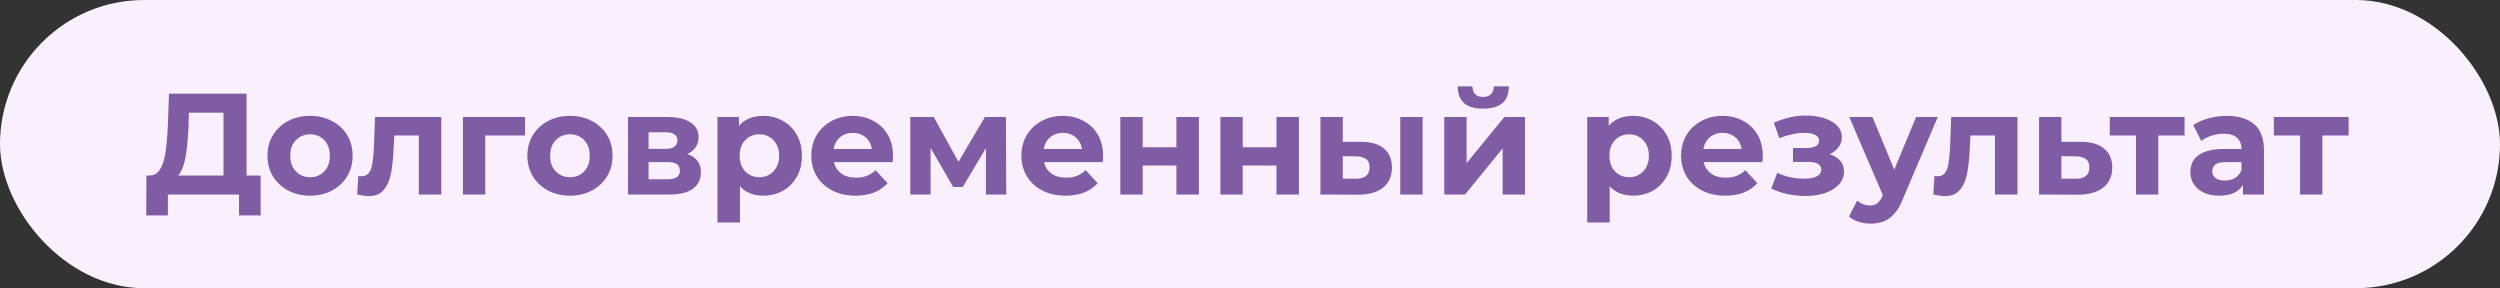
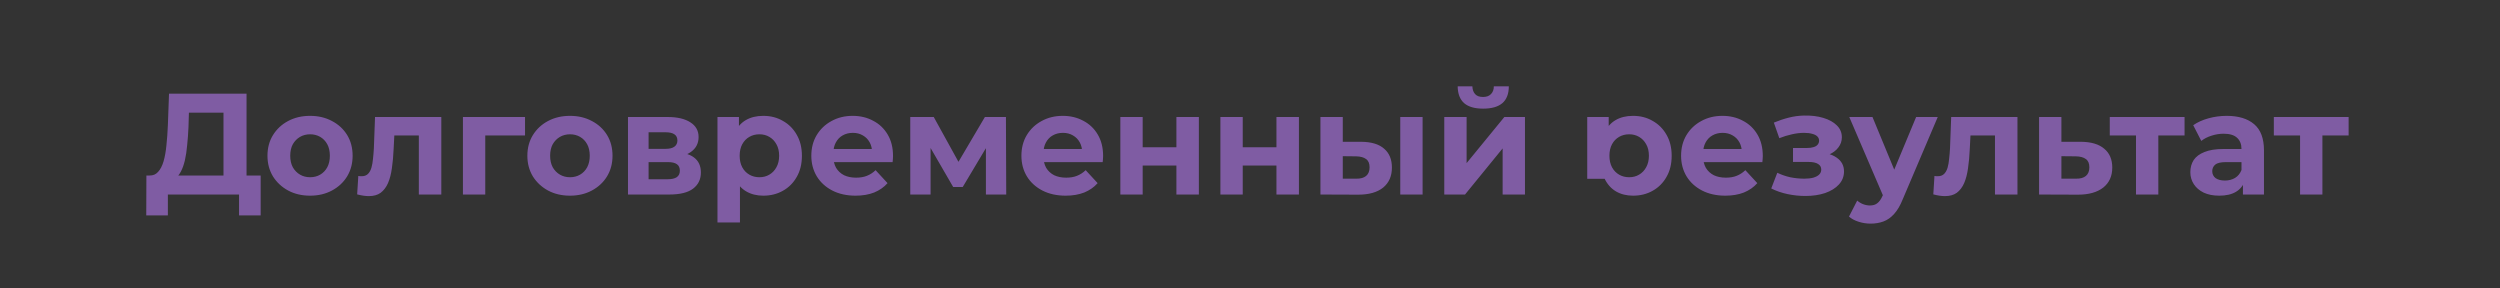
<svg xmlns="http://www.w3.org/2000/svg" width="347" height="40" viewBox="0 0 347 40" fill="none">
  <rect x="0" y="0" width="347" height="40" fill="#333333" stroke="none" />
-   <rect width="347" height="40" rx="20" fill="#FAF0FD" />
-   <path d="M31.02 25.56V15.64H26.22L26.16 17.68C26.12 18.547 26.06 19.367 25.98 20.14C25.913 20.913 25.807 21.62 25.66 22.26C25.513 22.887 25.32 23.42 25.08 23.86C24.853 24.3 24.567 24.613 24.22 24.8L20.76 24.36C21.24 24.373 21.633 24.207 21.94 23.86C22.26 23.513 22.513 23.027 22.7 22.4C22.887 21.76 23.02 21.013 23.1 20.16C23.193 19.307 23.26 18.38 23.3 17.38L23.46 13H34.22V25.56H31.02ZM20.3 29.9L20.32 24.36H36.18V29.9H33.18V27H23.3V29.9H20.3ZM43.044 27.16C41.897 27.16 40.877 26.92 39.984 26.44C39.104 25.96 38.404 25.307 37.884 24.48C37.377 23.64 37.124 22.687 37.124 21.62C37.124 20.54 37.377 19.587 37.884 18.76C38.404 17.92 39.104 17.267 39.984 16.8C40.877 16.32 41.897 16.08 43.044 16.08C44.177 16.08 45.191 16.32 46.084 16.8C46.977 17.267 47.677 17.913 48.184 18.74C48.691 19.567 48.944 20.527 48.944 21.62C48.944 22.687 48.691 23.64 48.184 24.48C47.677 25.307 46.977 25.96 46.084 26.44C45.191 26.92 44.177 27.16 43.044 27.16ZM43.044 24.6C43.564 24.6 44.031 24.48 44.444 24.24C44.857 24 45.184 23.66 45.424 23.22C45.664 22.767 45.784 22.233 45.784 21.62C45.784 20.993 45.664 20.46 45.424 20.02C45.184 19.58 44.857 19.24 44.444 19C44.031 18.76 43.564 18.64 43.044 18.64C42.524 18.64 42.057 18.76 41.644 19C41.231 19.24 40.897 19.58 40.644 20.02C40.404 20.46 40.284 20.993 40.284 21.62C40.284 22.233 40.404 22.767 40.644 23.22C40.897 23.66 41.231 24 41.644 24.24C42.057 24.48 42.524 24.6 43.044 24.6ZM49.574 26.98L49.734 24.42C49.814 24.433 49.894 24.447 49.974 24.46C50.054 24.46 50.127 24.46 50.194 24.46C50.567 24.46 50.86 24.353 51.074 24.14C51.287 23.927 51.447 23.64 51.554 23.28C51.66 22.907 51.734 22.487 51.774 22.02C51.827 21.553 51.867 21.067 51.894 20.56L52.054 16.24H61.254V27H58.134V18.04L58.834 18.8H54.114L54.774 18L54.634 20.7C54.594 21.66 54.514 22.54 54.394 23.34C54.287 24.14 54.107 24.833 53.854 25.42C53.6 25.993 53.26 26.44 52.834 26.76C52.407 27.067 51.86 27.22 51.194 27.22C50.954 27.22 50.7 27.2 50.434 27.16C50.167 27.12 49.88 27.06 49.574 26.98ZM64.254 27V16.24H72.874V18.8H66.654L67.354 18.12V27H64.254ZM79.118 27.16C77.972 27.16 76.951 26.92 76.058 26.44C75.178 25.96 74.478 25.307 73.958 24.48C73.451 23.64 73.198 22.687 73.198 21.62C73.198 20.54 73.451 19.587 73.958 18.76C74.478 17.92 75.178 17.267 76.058 16.8C76.951 16.32 77.972 16.08 79.118 16.08C80.251 16.08 81.265 16.32 82.158 16.8C83.052 17.267 83.751 17.913 84.258 18.74C84.765 19.567 85.018 20.527 85.018 21.62C85.018 22.687 84.765 23.64 84.258 24.48C83.751 25.307 83.052 25.96 82.158 26.44C81.265 26.92 80.251 27.16 79.118 27.16ZM79.118 24.6C79.638 24.6 80.105 24.48 80.518 24.24C80.931 24 81.258 23.66 81.498 23.22C81.738 22.767 81.858 22.233 81.858 21.62C81.858 20.993 81.738 20.46 81.498 20.02C81.258 19.58 80.931 19.24 80.518 19C80.105 18.76 79.638 18.64 79.118 18.64C78.598 18.64 78.132 18.76 77.718 19C77.305 19.24 76.972 19.58 76.718 20.02C76.478 20.46 76.358 20.993 76.358 21.62C76.358 22.233 76.478 22.767 76.718 23.22C76.972 23.66 77.305 24 77.718 24.24C78.132 24.48 78.598 24.6 79.118 24.6ZM87.164 27V16.24H92.664C94.011 16.24 95.064 16.487 95.824 16.98C96.584 17.46 96.964 18.14 96.964 19.02C96.964 19.9 96.604 20.593 95.884 21.1C95.177 21.593 94.237 21.84 93.064 21.84L93.384 21.12C94.691 21.12 95.664 21.36 96.304 21.84C96.957 22.32 97.284 23.02 97.284 23.94C97.284 24.887 96.924 25.633 96.204 26.18C95.484 26.727 94.384 27 92.904 27H87.164ZM90.024 24.88H92.644C93.217 24.88 93.644 24.787 93.924 24.6C94.217 24.4 94.364 24.1 94.364 23.7C94.364 23.287 94.231 22.987 93.964 22.8C93.697 22.6 93.277 22.5 92.704 22.5H90.024V24.88ZM90.024 20.66H92.384C92.931 20.66 93.337 20.56 93.604 20.36C93.884 20.16 94.024 19.873 94.024 19.5C94.024 19.113 93.884 18.827 93.604 18.64C93.337 18.453 92.931 18.36 92.384 18.36H90.024V20.66ZM105.945 27.16C105.039 27.16 104.245 26.96 103.565 26.56C102.885 26.16 102.352 25.553 101.965 24.74C101.592 23.913 101.405 22.873 101.405 21.62C101.405 20.353 101.585 19.313 101.945 18.5C102.305 17.687 102.825 17.08 103.505 16.68C104.185 16.28 104.999 16.08 105.945 16.08C106.959 16.08 107.865 16.313 108.665 16.78C109.479 17.233 110.119 17.873 110.585 18.7C111.065 19.527 111.305 20.5 111.305 21.62C111.305 22.753 111.065 23.733 110.585 24.56C110.119 25.387 109.479 26.027 108.665 26.48C107.865 26.933 106.959 27.16 105.945 27.16ZM99.585 30.88V16.24H102.565V18.44L102.505 21.64L102.705 24.82V30.88H99.585ZM105.405 24.6C105.925 24.6 106.385 24.48 106.785 24.24C107.199 24 107.525 23.66 107.765 23.22C108.019 22.767 108.145 22.233 108.145 21.62C108.145 20.993 108.019 20.46 107.765 20.02C107.525 19.58 107.199 19.24 106.785 19C106.385 18.76 105.925 18.64 105.405 18.64C104.885 18.64 104.419 18.76 104.005 19C103.592 19.24 103.265 19.58 103.025 20.02C102.785 20.46 102.665 20.993 102.665 21.62C102.665 22.233 102.785 22.767 103.025 23.22C103.265 23.66 103.592 24 104.005 24.24C104.419 24.48 104.885 24.6 105.405 24.6ZM118.752 27.16C117.526 27.16 116.446 26.92 115.512 26.44C114.592 25.96 113.879 25.307 113.372 24.48C112.866 23.64 112.612 22.687 112.612 21.62C112.612 20.54 112.859 19.587 113.352 18.76C113.859 17.92 114.546 17.267 115.412 16.8C116.279 16.32 117.259 16.08 118.352 16.08C119.406 16.08 120.352 16.307 121.192 16.76C122.046 17.2 122.719 17.84 123.212 18.68C123.706 19.507 123.952 20.5 123.952 21.66C123.952 21.78 123.946 21.92 123.932 22.08C123.919 22.227 123.906 22.367 123.892 22.5H115.152V20.68H122.252L121.052 21.22C121.052 20.66 120.939 20.173 120.712 19.76C120.486 19.347 120.172 19.027 119.772 18.8C119.372 18.56 118.906 18.44 118.372 18.44C117.839 18.44 117.366 18.56 116.952 18.8C116.552 19.027 116.239 19.353 116.012 19.78C115.786 20.193 115.672 20.687 115.672 21.26V21.74C115.672 22.327 115.799 22.847 116.052 23.3C116.319 23.74 116.686 24.08 117.152 24.32C117.632 24.547 118.192 24.66 118.832 24.66C119.406 24.66 119.906 24.573 120.332 24.4C120.772 24.227 121.172 23.967 121.532 23.62L123.192 25.42C122.699 25.98 122.079 26.413 121.332 26.72C120.586 27.013 119.726 27.16 118.752 27.16ZM126.344 27V16.24H129.604L133.664 23.6H132.364L136.704 16.24H139.624L139.664 27H136.844V19.44L137.324 19.76L133.624 25.96H132.304L128.584 19.54L129.164 19.4V27H126.344ZM147.912 27.16C146.686 27.16 145.606 26.92 144.672 26.44C143.752 25.96 143.039 25.307 142.532 24.48C142.026 23.64 141.772 22.687 141.772 21.62C141.772 20.54 142.019 19.587 142.512 18.76C143.019 17.92 143.706 17.267 144.572 16.8C145.439 16.32 146.419 16.08 147.512 16.08C148.566 16.08 149.512 16.307 150.352 16.76C151.206 17.2 151.879 17.84 152.372 18.68C152.866 19.507 153.112 20.5 153.112 21.66C153.112 21.78 153.106 21.92 153.092 22.08C153.079 22.227 153.066 22.367 153.052 22.5H144.312V20.68H151.412L150.212 21.22C150.212 20.66 150.099 20.173 149.872 19.76C149.646 19.347 149.332 19.027 148.932 18.8C148.532 18.56 148.066 18.44 147.532 18.44C146.999 18.44 146.526 18.56 146.112 18.8C145.712 19.027 145.399 19.353 145.172 19.78C144.946 20.193 144.832 20.687 144.832 21.26V21.74C144.832 22.327 144.959 22.847 145.212 23.3C145.479 23.74 145.846 24.08 146.312 24.32C146.792 24.547 147.352 24.66 147.992 24.66C148.566 24.66 149.066 24.573 149.492 24.4C149.932 24.227 150.332 23.967 150.692 23.62L152.352 25.42C151.859 25.98 151.239 26.413 150.492 26.72C149.746 27.013 148.886 27.16 147.912 27.16ZM155.504 27V16.24H158.604V20.44H163.284V16.24H166.404V27H163.284V22.98H158.604V27H155.504ZM169.391 27V16.24H172.491V20.44H177.171V16.24H180.291V27H177.171V22.98H172.491V27H169.391ZM194.357 27V16.24H197.457V27H194.357ZM188.937 19.68C190.351 19.693 191.411 20.013 192.117 20.64C192.837 21.253 193.197 22.127 193.197 23.26C193.197 24.447 192.791 25.373 191.977 26.04C191.164 26.693 190.011 27.02 188.517 27.02L183.277 27V16.24H186.377V19.68H188.937ZM188.237 24.8C188.837 24.813 189.297 24.687 189.617 24.42C189.937 24.153 190.097 23.753 190.097 23.22C190.097 22.687 189.937 22.307 189.617 22.08C189.297 21.84 188.837 21.713 188.237 21.7L186.377 21.68V24.8H188.237ZM200.465 27V16.24H203.565V22.64L208.805 16.24H211.665V27H208.565V20.6L203.345 27H200.465ZM205.865 15.08C204.692 15.08 203.812 14.827 203.225 14.32C202.638 13.8 202.338 13.02 202.325 11.98H204.365C204.378 12.433 204.505 12.793 204.745 13.06C204.985 13.327 205.352 13.46 205.845 13.46C206.325 13.46 206.692 13.327 206.945 13.06C207.212 12.793 207.345 12.433 207.345 11.98H209.425C209.425 13.02 209.125 13.8 208.525 14.32C207.925 14.827 207.038 15.08 205.865 15.08ZM226.668 27.16C225.761 27.16 224.968 26.96 224.288 26.56C223.608 26.16 223.075 25.553 222.688 24.74C222.315 23.913 222.128 22.873 222.128 21.62C222.128 20.353 222.308 19.313 222.668 18.5C223.028 17.687 223.548 17.08 224.228 16.68C224.908 16.28 225.721 16.08 226.668 16.08C227.681 16.08 228.588 16.313 229.388 16.78C230.201 17.233 230.841 17.873 231.308 18.7C231.788 19.527 232.028 20.5 232.028 21.62C232.028 22.753 231.788 23.733 231.308 24.56C230.841 25.387 230.201 26.027 229.388 26.48C228.588 26.933 227.681 27.16 226.668 27.16ZM220.308 30.88V16.24H223.288V18.44L223.228 21.64L223.428 24.82V30.88H220.308ZM226.128 24.6C226.648 24.6 227.108 24.48 227.508 24.24C227.921 24 228.248 23.66 228.488 23.22C228.741 22.767 228.868 22.233 228.868 21.62C228.868 20.993 228.741 20.46 228.488 20.02C228.248 19.58 227.921 19.24 227.508 19C227.108 18.76 226.648 18.64 226.128 18.64C225.608 18.64 225.141 18.76 224.728 19C224.315 19.24 223.988 19.58 223.748 20.02C223.508 20.46 223.388 20.993 223.388 21.62C223.388 22.233 223.508 22.767 223.748 23.22C223.988 23.66 224.315 24 224.728 24.24C225.141 24.48 225.608 24.6 226.128 24.6ZM239.475 27.16C238.248 27.16 237.168 26.92 236.235 26.44C235.315 25.96 234.602 25.307 234.095 24.48C233.588 23.64 233.335 22.687 233.335 21.62C233.335 20.54 233.582 19.587 234.075 18.76C234.582 17.92 235.268 17.267 236.135 16.8C237.002 16.32 237.982 16.08 239.075 16.08C240.128 16.08 241.075 16.307 241.915 16.76C242.768 17.2 243.442 17.84 243.935 18.68C244.428 19.507 244.675 20.5 244.675 21.66C244.675 21.78 244.668 21.92 244.655 22.08C244.642 22.227 244.628 22.367 244.615 22.5H235.875V20.68H242.975L241.775 21.22C241.775 20.66 241.662 20.173 241.435 19.76C241.208 19.347 240.895 19.027 240.495 18.8C240.095 18.56 239.628 18.44 239.095 18.44C238.562 18.44 238.088 18.56 237.675 18.8C237.275 19.027 236.962 19.353 236.735 19.78C236.508 20.193 236.395 20.687 236.395 21.26V21.74C236.395 22.327 236.522 22.847 236.775 23.3C237.042 23.74 237.408 24.08 237.875 24.32C238.355 24.547 238.915 24.66 239.555 24.66C240.128 24.66 240.628 24.573 241.055 24.4C241.495 24.227 241.895 23.967 242.255 23.62L243.915 25.42C243.422 25.98 242.802 26.413 242.055 26.72C241.308 27.013 240.448 27.16 239.475 27.16ZM250.589 27.2C249.763 27.2 248.936 27.113 248.109 26.94C247.296 26.767 246.543 26.507 245.849 26.16L246.689 23.98C247.236 24.247 247.829 24.453 248.469 24.6C249.123 24.733 249.783 24.8 250.449 24.8C250.929 24.8 251.343 24.753 251.689 24.66C252.049 24.553 252.323 24.407 252.509 24.22C252.696 24.033 252.789 23.807 252.789 23.54C252.789 23.193 252.643 22.933 252.349 22.76C252.056 22.573 251.629 22.48 251.069 22.48H248.869V20.54H250.809C251.169 20.54 251.476 20.5 251.729 20.42C251.983 20.34 252.169 20.227 252.289 20.08C252.423 19.92 252.489 19.733 252.489 19.52C252.489 19.293 252.409 19.1 252.249 18.94C252.089 18.78 251.856 18.66 251.549 18.58C251.243 18.487 250.856 18.44 250.389 18.44C249.856 18.44 249.303 18.507 248.729 18.64C248.156 18.76 247.569 18.94 246.969 19.18L246.209 17.02C246.916 16.727 247.616 16.493 248.309 16.32C249.003 16.147 249.689 16.053 250.369 16.04C251.369 16.013 252.269 16.12 253.069 16.36C253.869 16.6 254.496 16.947 254.949 17.4C255.416 17.853 255.649 18.407 255.649 19.06C255.649 19.58 255.489 20.047 255.169 20.46C254.863 20.873 254.436 21.2 253.889 21.44C253.343 21.667 252.729 21.78 252.049 21.78L252.129 21.16C253.316 21.16 254.249 21.4 254.929 21.88C255.609 22.347 255.949 22.987 255.949 23.8C255.949 24.493 255.709 25.1 255.229 25.62C254.763 26.127 254.123 26.52 253.309 26.8C252.509 27.067 251.603 27.2 250.589 27.2ZM259.64 31.04C259.08 31.04 258.526 30.953 257.98 30.78C257.433 30.607 256.986 30.367 256.64 30.06L257.78 27.84C258.02 28.053 258.293 28.22 258.6 28.34C258.92 28.46 259.233 28.52 259.54 28.52C259.98 28.52 260.326 28.413 260.58 28.2C260.846 28 261.086 27.66 261.3 27.18L261.86 25.86L262.1 25.52L265.96 16.24H268.96L264.1 27.66C263.753 28.527 263.353 29.207 262.9 29.7C262.46 30.193 261.966 30.54 261.42 30.74C260.886 30.94 260.293 31.04 259.64 31.04ZM261.48 27.42L256.68 16.24H259.9L263.62 25.24L261.48 27.42ZM268.343 26.98L268.503 24.42C268.583 24.433 268.663 24.447 268.743 24.46C268.823 24.46 268.896 24.46 268.963 24.46C269.336 24.46 269.63 24.353 269.843 24.14C270.056 23.927 270.216 23.64 270.323 23.28C270.43 22.907 270.503 22.487 270.543 22.02C270.596 21.553 270.636 21.067 270.663 20.56L270.823 16.24H280.023V27H276.903V18.04L277.603 18.8H272.883L273.543 18L273.403 20.7C273.363 21.66 273.283 22.54 273.163 23.34C273.056 24.14 272.876 24.833 272.623 25.42C272.37 25.993 272.03 26.44 271.603 26.76C271.176 27.067 270.63 27.22 269.963 27.22C269.723 27.22 269.47 27.2 269.203 27.16C268.936 27.12 268.65 27.06 268.343 26.98ZM288.843 19.68C290.257 19.693 291.33 20.013 292.063 20.64C292.81 21.253 293.183 22.127 293.183 23.26C293.183 24.447 292.763 25.373 291.923 26.04C291.083 26.693 289.917 27.02 288.423 27.02L283.023 27V16.24H286.123V19.68H288.843ZM288.143 24.8C288.743 24.813 289.203 24.687 289.523 24.42C289.843 24.153 290.003 23.753 290.003 23.22C290.003 22.687 289.843 22.307 289.523 22.08C289.203 21.84 288.743 21.713 288.143 21.7L286.123 21.68V24.8H288.143ZM296.476 27V18.08L297.176 18.8H292.836V16.24H303.216V18.8H298.876L299.576 18.08V27H296.476ZM311.319 27V24.9L311.119 24.44V20.68C311.119 20.013 310.912 19.493 310.499 19.12C310.099 18.747 309.479 18.56 308.639 18.56C308.066 18.56 307.499 18.653 306.939 18.84C306.392 19.013 305.926 19.253 305.539 19.56L304.419 17.38C305.006 16.967 305.712 16.647 306.539 16.42C307.366 16.193 308.206 16.08 309.059 16.08C310.699 16.08 311.972 16.467 312.879 17.24C313.786 18.013 314.239 19.22 314.239 20.86V27H311.319ZM308.039 27.16C307.199 27.16 306.479 27.02 305.879 26.74C305.279 26.447 304.819 26.053 304.499 25.56C304.179 25.067 304.019 24.513 304.019 23.9C304.019 23.26 304.172 22.7 304.479 22.22C304.799 21.74 305.299 21.367 305.979 21.1C306.659 20.82 307.546 20.68 308.639 20.68H311.499V22.5H308.979C308.246 22.5 307.739 22.62 307.459 22.86C307.192 23.1 307.059 23.4 307.059 23.76C307.059 24.16 307.212 24.48 307.519 24.72C307.839 24.947 308.272 25.06 308.819 25.06C309.339 25.06 309.806 24.94 310.219 24.7C310.632 24.447 310.932 24.08 311.119 23.6L311.599 25.04C311.372 25.733 310.959 26.26 310.359 26.62C309.759 26.98 308.986 27.16 308.039 27.16ZM319.249 27V18.08L319.949 18.8H315.609V16.24H325.989V18.8H321.649L322.349 18.08V27H319.249Z" fill="#7F5CA3" />
+   <path d="M31.02 25.56V15.64H26.22L26.16 17.68C26.12 18.547 26.06 19.367 25.98 20.14C25.913 20.913 25.807 21.62 25.66 22.26C25.513 22.887 25.32 23.42 25.08 23.86C24.853 24.3 24.567 24.613 24.22 24.8L20.76 24.36C21.24 24.373 21.633 24.207 21.94 23.86C22.26 23.513 22.513 23.027 22.7 22.4C22.887 21.76 23.02 21.013 23.1 20.16C23.193 19.307 23.26 18.38 23.3 17.38L23.46 13H34.22V25.56H31.02ZM20.3 29.9L20.32 24.36H36.18V29.9H33.18V27H23.3V29.9H20.3ZM43.044 27.16C41.897 27.16 40.877 26.92 39.984 26.44C39.104 25.96 38.404 25.307 37.884 24.48C37.377 23.64 37.124 22.687 37.124 21.62C37.124 20.54 37.377 19.587 37.884 18.76C38.404 17.92 39.104 17.267 39.984 16.8C40.877 16.32 41.897 16.08 43.044 16.08C44.177 16.08 45.191 16.32 46.084 16.8C46.977 17.267 47.677 17.913 48.184 18.74C48.691 19.567 48.944 20.527 48.944 21.62C48.944 22.687 48.691 23.64 48.184 24.48C47.677 25.307 46.977 25.96 46.084 26.44C45.191 26.92 44.177 27.16 43.044 27.16ZM43.044 24.6C43.564 24.6 44.031 24.48 44.444 24.24C44.857 24 45.184 23.66 45.424 23.22C45.664 22.767 45.784 22.233 45.784 21.62C45.784 20.993 45.664 20.46 45.424 20.02C45.184 19.58 44.857 19.24 44.444 19C44.031 18.76 43.564 18.64 43.044 18.64C42.524 18.64 42.057 18.76 41.644 19C41.231 19.24 40.897 19.58 40.644 20.02C40.404 20.46 40.284 20.993 40.284 21.62C40.284 22.233 40.404 22.767 40.644 23.22C40.897 23.66 41.231 24 41.644 24.24C42.057 24.48 42.524 24.6 43.044 24.6ZM49.574 26.98L49.734 24.42C49.814 24.433 49.894 24.447 49.974 24.46C50.054 24.46 50.127 24.46 50.194 24.46C50.567 24.46 50.86 24.353 51.074 24.14C51.287 23.927 51.447 23.64 51.554 23.28C51.66 22.907 51.734 22.487 51.774 22.02C51.827 21.553 51.867 21.067 51.894 20.56L52.054 16.24H61.254V27H58.134V18.04L58.834 18.8H54.114L54.774 18L54.634 20.7C54.594 21.66 54.514 22.54 54.394 23.34C54.287 24.14 54.107 24.833 53.854 25.42C53.6 25.993 53.26 26.44 52.834 26.76C52.407 27.067 51.86 27.22 51.194 27.22C50.954 27.22 50.7 27.2 50.434 27.16C50.167 27.12 49.88 27.06 49.574 26.98ZM64.254 27V16.24H72.874V18.8H66.654L67.354 18.12V27H64.254ZM79.118 27.16C77.972 27.16 76.951 26.92 76.058 26.44C75.178 25.96 74.478 25.307 73.958 24.48C73.451 23.64 73.198 22.687 73.198 21.62C73.198 20.54 73.451 19.587 73.958 18.76C74.478 17.92 75.178 17.267 76.058 16.8C76.951 16.32 77.972 16.08 79.118 16.08C80.251 16.08 81.265 16.32 82.158 16.8C83.052 17.267 83.751 17.913 84.258 18.74C84.765 19.567 85.018 20.527 85.018 21.62C85.018 22.687 84.765 23.64 84.258 24.48C83.751 25.307 83.052 25.96 82.158 26.44C81.265 26.92 80.251 27.16 79.118 27.16ZM79.118 24.6C79.638 24.6 80.105 24.48 80.518 24.24C80.931 24 81.258 23.66 81.498 23.22C81.738 22.767 81.858 22.233 81.858 21.62C81.858 20.993 81.738 20.46 81.498 20.02C81.258 19.58 80.931 19.24 80.518 19C80.105 18.76 79.638 18.64 79.118 18.64C78.598 18.64 78.132 18.76 77.718 19C77.305 19.24 76.972 19.58 76.718 20.02C76.478 20.46 76.358 20.993 76.358 21.62C76.358 22.233 76.478 22.767 76.718 23.22C76.972 23.66 77.305 24 77.718 24.24C78.132 24.48 78.598 24.6 79.118 24.6ZM87.164 27V16.24H92.664C94.011 16.24 95.064 16.487 95.824 16.98C96.584 17.46 96.964 18.14 96.964 19.02C96.964 19.9 96.604 20.593 95.884 21.1C95.177 21.593 94.237 21.84 93.064 21.84L93.384 21.12C94.691 21.12 95.664 21.36 96.304 21.84C96.957 22.32 97.284 23.02 97.284 23.94C97.284 24.887 96.924 25.633 96.204 26.18C95.484 26.727 94.384 27 92.904 27H87.164ZM90.024 24.88H92.644C93.217 24.88 93.644 24.787 93.924 24.6C94.217 24.4 94.364 24.1 94.364 23.7C94.364 23.287 94.231 22.987 93.964 22.8C93.697 22.6 93.277 22.5 92.704 22.5H90.024V24.88ZM90.024 20.66H92.384C92.931 20.66 93.337 20.56 93.604 20.36C93.884 20.16 94.024 19.873 94.024 19.5C94.024 19.113 93.884 18.827 93.604 18.64C93.337 18.453 92.931 18.36 92.384 18.36H90.024V20.66ZM105.945 27.16C105.039 27.16 104.245 26.96 103.565 26.56C102.885 26.16 102.352 25.553 101.965 24.74C101.592 23.913 101.405 22.873 101.405 21.62C101.405 20.353 101.585 19.313 101.945 18.5C102.305 17.687 102.825 17.08 103.505 16.68C104.185 16.28 104.999 16.08 105.945 16.08C106.959 16.08 107.865 16.313 108.665 16.78C109.479 17.233 110.119 17.873 110.585 18.7C111.065 19.527 111.305 20.5 111.305 21.62C111.305 22.753 111.065 23.733 110.585 24.56C110.119 25.387 109.479 26.027 108.665 26.48C107.865 26.933 106.959 27.16 105.945 27.16ZM99.585 30.88V16.24H102.565V18.44L102.505 21.64L102.705 24.82V30.88H99.585ZM105.405 24.6C105.925 24.6 106.385 24.48 106.785 24.24C107.199 24 107.525 23.66 107.765 23.22C108.019 22.767 108.145 22.233 108.145 21.62C108.145 20.993 108.019 20.46 107.765 20.02C107.525 19.58 107.199 19.24 106.785 19C106.385 18.76 105.925 18.64 105.405 18.64C104.885 18.64 104.419 18.76 104.005 19C103.592 19.24 103.265 19.58 103.025 20.02C102.785 20.46 102.665 20.993 102.665 21.62C102.665 22.233 102.785 22.767 103.025 23.22C103.265 23.66 103.592 24 104.005 24.24C104.419 24.48 104.885 24.6 105.405 24.6ZM118.752 27.16C117.526 27.16 116.446 26.92 115.512 26.44C114.592 25.96 113.879 25.307 113.372 24.48C112.866 23.64 112.612 22.687 112.612 21.62C112.612 20.54 112.859 19.587 113.352 18.76C113.859 17.92 114.546 17.267 115.412 16.8C116.279 16.32 117.259 16.08 118.352 16.08C119.406 16.08 120.352 16.307 121.192 16.76C122.046 17.2 122.719 17.84 123.212 18.68C123.706 19.507 123.952 20.5 123.952 21.66C123.952 21.78 123.946 21.92 123.932 22.08C123.919 22.227 123.906 22.367 123.892 22.5H115.152V20.68H122.252L121.052 21.22C121.052 20.66 120.939 20.173 120.712 19.76C120.486 19.347 120.172 19.027 119.772 18.8C119.372 18.56 118.906 18.44 118.372 18.44C117.839 18.44 117.366 18.56 116.952 18.8C116.552 19.027 116.239 19.353 116.012 19.78C115.786 20.193 115.672 20.687 115.672 21.26V21.74C115.672 22.327 115.799 22.847 116.052 23.3C116.319 23.74 116.686 24.08 117.152 24.32C117.632 24.547 118.192 24.66 118.832 24.66C119.406 24.66 119.906 24.573 120.332 24.4C120.772 24.227 121.172 23.967 121.532 23.62L123.192 25.42C122.699 25.98 122.079 26.413 121.332 26.72C120.586 27.013 119.726 27.16 118.752 27.16ZM126.344 27V16.24H129.604L133.664 23.6H132.364L136.704 16.24H139.624L139.664 27H136.844V19.44L137.324 19.76L133.624 25.96H132.304L128.584 19.54L129.164 19.4V27H126.344ZM147.912 27.16C146.686 27.16 145.606 26.92 144.672 26.44C143.752 25.96 143.039 25.307 142.532 24.48C142.026 23.64 141.772 22.687 141.772 21.62C141.772 20.54 142.019 19.587 142.512 18.76C143.019 17.92 143.706 17.267 144.572 16.8C145.439 16.32 146.419 16.08 147.512 16.08C148.566 16.08 149.512 16.307 150.352 16.76C151.206 17.2 151.879 17.84 152.372 18.68C152.866 19.507 153.112 20.5 153.112 21.66C153.112 21.78 153.106 21.92 153.092 22.08C153.079 22.227 153.066 22.367 153.052 22.5H144.312V20.68H151.412L150.212 21.22C150.212 20.66 150.099 20.173 149.872 19.76C149.646 19.347 149.332 19.027 148.932 18.8C148.532 18.56 148.066 18.44 147.532 18.44C146.999 18.44 146.526 18.56 146.112 18.8C145.712 19.027 145.399 19.353 145.172 19.78C144.946 20.193 144.832 20.687 144.832 21.26V21.74C144.832 22.327 144.959 22.847 145.212 23.3C145.479 23.74 145.846 24.08 146.312 24.32C146.792 24.547 147.352 24.66 147.992 24.66C148.566 24.66 149.066 24.573 149.492 24.4C149.932 24.227 150.332 23.967 150.692 23.62L152.352 25.42C151.859 25.98 151.239 26.413 150.492 26.72C149.746 27.013 148.886 27.16 147.912 27.16ZM155.504 27V16.24H158.604V20.44H163.284V16.24H166.404V27H163.284V22.98H158.604V27H155.504ZM169.391 27V16.24H172.491V20.44H177.171V16.24H180.291V27H177.171V22.98H172.491V27H169.391ZM194.357 27V16.24H197.457V27H194.357ZM188.937 19.68C190.351 19.693 191.411 20.013 192.117 20.64C192.837 21.253 193.197 22.127 193.197 23.26C193.197 24.447 192.791 25.373 191.977 26.04C191.164 26.693 190.011 27.02 188.517 27.02L183.277 27V16.24H186.377V19.68H188.937ZM188.237 24.8C188.837 24.813 189.297 24.687 189.617 24.42C189.937 24.153 190.097 23.753 190.097 23.22C190.097 22.687 189.937 22.307 189.617 22.08C189.297 21.84 188.837 21.713 188.237 21.7L186.377 21.68V24.8H188.237ZM200.465 27V16.24H203.565V22.64L208.805 16.24H211.665V27H208.565V20.6L203.345 27H200.465ZM205.865 15.08C204.692 15.08 203.812 14.827 203.225 14.32C202.638 13.8 202.338 13.02 202.325 11.98H204.365C204.378 12.433 204.505 12.793 204.745 13.06C204.985 13.327 205.352 13.46 205.845 13.46C206.325 13.46 206.692 13.327 206.945 13.06C207.212 12.793 207.345 12.433 207.345 11.98H209.425C209.425 13.02 209.125 13.8 208.525 14.32C207.925 14.827 207.038 15.08 205.865 15.08ZM226.668 27.16C225.761 27.16 224.968 26.96 224.288 26.56C223.608 26.16 223.075 25.553 222.688 24.74C222.315 23.913 222.128 22.873 222.128 21.62C222.128 20.353 222.308 19.313 222.668 18.5C223.028 17.687 223.548 17.08 224.228 16.68C224.908 16.28 225.721 16.08 226.668 16.08C227.681 16.08 228.588 16.313 229.388 16.78C230.201 17.233 230.841 17.873 231.308 18.7C231.788 19.527 232.028 20.5 232.028 21.62C232.028 22.753 231.788 23.733 231.308 24.56C230.841 25.387 230.201 26.027 229.388 26.48C228.588 26.933 227.681 27.16 226.668 27.16ZM220.308 30.88V16.24H223.288V18.44L223.228 21.64L223.428 24.82H220.308ZM226.128 24.6C226.648 24.6 227.108 24.48 227.508 24.24C227.921 24 228.248 23.66 228.488 23.22C228.741 22.767 228.868 22.233 228.868 21.62C228.868 20.993 228.741 20.46 228.488 20.02C228.248 19.58 227.921 19.24 227.508 19C227.108 18.76 226.648 18.64 226.128 18.64C225.608 18.64 225.141 18.76 224.728 19C224.315 19.24 223.988 19.58 223.748 20.02C223.508 20.46 223.388 20.993 223.388 21.62C223.388 22.233 223.508 22.767 223.748 23.22C223.988 23.66 224.315 24 224.728 24.24C225.141 24.48 225.608 24.6 226.128 24.6ZM239.475 27.16C238.248 27.16 237.168 26.92 236.235 26.44C235.315 25.96 234.602 25.307 234.095 24.48C233.588 23.64 233.335 22.687 233.335 21.62C233.335 20.54 233.582 19.587 234.075 18.76C234.582 17.92 235.268 17.267 236.135 16.8C237.002 16.32 237.982 16.08 239.075 16.08C240.128 16.08 241.075 16.307 241.915 16.76C242.768 17.2 243.442 17.84 243.935 18.68C244.428 19.507 244.675 20.5 244.675 21.66C244.675 21.78 244.668 21.92 244.655 22.08C244.642 22.227 244.628 22.367 244.615 22.5H235.875V20.68H242.975L241.775 21.22C241.775 20.66 241.662 20.173 241.435 19.76C241.208 19.347 240.895 19.027 240.495 18.8C240.095 18.56 239.628 18.44 239.095 18.44C238.562 18.44 238.088 18.56 237.675 18.8C237.275 19.027 236.962 19.353 236.735 19.78C236.508 20.193 236.395 20.687 236.395 21.26V21.74C236.395 22.327 236.522 22.847 236.775 23.3C237.042 23.74 237.408 24.08 237.875 24.32C238.355 24.547 238.915 24.66 239.555 24.66C240.128 24.66 240.628 24.573 241.055 24.4C241.495 24.227 241.895 23.967 242.255 23.62L243.915 25.42C243.422 25.98 242.802 26.413 242.055 26.72C241.308 27.013 240.448 27.16 239.475 27.16ZM250.589 27.2C249.763 27.2 248.936 27.113 248.109 26.94C247.296 26.767 246.543 26.507 245.849 26.16L246.689 23.98C247.236 24.247 247.829 24.453 248.469 24.6C249.123 24.733 249.783 24.8 250.449 24.8C250.929 24.8 251.343 24.753 251.689 24.66C252.049 24.553 252.323 24.407 252.509 24.22C252.696 24.033 252.789 23.807 252.789 23.54C252.789 23.193 252.643 22.933 252.349 22.76C252.056 22.573 251.629 22.48 251.069 22.48H248.869V20.54H250.809C251.169 20.54 251.476 20.5 251.729 20.42C251.983 20.34 252.169 20.227 252.289 20.08C252.423 19.92 252.489 19.733 252.489 19.52C252.489 19.293 252.409 19.1 252.249 18.94C252.089 18.78 251.856 18.66 251.549 18.58C251.243 18.487 250.856 18.44 250.389 18.44C249.856 18.44 249.303 18.507 248.729 18.64C248.156 18.76 247.569 18.94 246.969 19.18L246.209 17.02C246.916 16.727 247.616 16.493 248.309 16.32C249.003 16.147 249.689 16.053 250.369 16.04C251.369 16.013 252.269 16.12 253.069 16.36C253.869 16.6 254.496 16.947 254.949 17.4C255.416 17.853 255.649 18.407 255.649 19.06C255.649 19.58 255.489 20.047 255.169 20.46C254.863 20.873 254.436 21.2 253.889 21.44C253.343 21.667 252.729 21.78 252.049 21.78L252.129 21.16C253.316 21.16 254.249 21.4 254.929 21.88C255.609 22.347 255.949 22.987 255.949 23.8C255.949 24.493 255.709 25.1 255.229 25.62C254.763 26.127 254.123 26.52 253.309 26.8C252.509 27.067 251.603 27.2 250.589 27.2ZM259.64 31.04C259.08 31.04 258.526 30.953 257.98 30.78C257.433 30.607 256.986 30.367 256.64 30.06L257.78 27.84C258.02 28.053 258.293 28.22 258.6 28.34C258.92 28.46 259.233 28.52 259.54 28.52C259.98 28.52 260.326 28.413 260.58 28.2C260.846 28 261.086 27.66 261.3 27.18L261.86 25.86L262.1 25.52L265.96 16.24H268.96L264.1 27.66C263.753 28.527 263.353 29.207 262.9 29.7C262.46 30.193 261.966 30.54 261.42 30.74C260.886 30.94 260.293 31.04 259.64 31.04ZM261.48 27.42L256.68 16.24H259.9L263.62 25.24L261.48 27.42ZM268.343 26.98L268.503 24.42C268.583 24.433 268.663 24.447 268.743 24.46C268.823 24.46 268.896 24.46 268.963 24.46C269.336 24.46 269.63 24.353 269.843 24.14C270.056 23.927 270.216 23.64 270.323 23.28C270.43 22.907 270.503 22.487 270.543 22.02C270.596 21.553 270.636 21.067 270.663 20.56L270.823 16.24H280.023V27H276.903V18.04L277.603 18.8H272.883L273.543 18L273.403 20.7C273.363 21.66 273.283 22.54 273.163 23.34C273.056 24.14 272.876 24.833 272.623 25.42C272.37 25.993 272.03 26.44 271.603 26.76C271.176 27.067 270.63 27.22 269.963 27.22C269.723 27.22 269.47 27.2 269.203 27.16C268.936 27.12 268.65 27.06 268.343 26.98ZM288.843 19.68C290.257 19.693 291.33 20.013 292.063 20.64C292.81 21.253 293.183 22.127 293.183 23.26C293.183 24.447 292.763 25.373 291.923 26.04C291.083 26.693 289.917 27.02 288.423 27.02L283.023 27V16.24H286.123V19.68H288.843ZM288.143 24.8C288.743 24.813 289.203 24.687 289.523 24.42C289.843 24.153 290.003 23.753 290.003 23.22C290.003 22.687 289.843 22.307 289.523 22.08C289.203 21.84 288.743 21.713 288.143 21.7L286.123 21.68V24.8H288.143ZM296.476 27V18.08L297.176 18.8H292.836V16.24H303.216V18.8H298.876L299.576 18.08V27H296.476ZM311.319 27V24.9L311.119 24.44V20.68C311.119 20.013 310.912 19.493 310.499 19.12C310.099 18.747 309.479 18.56 308.639 18.56C308.066 18.56 307.499 18.653 306.939 18.84C306.392 19.013 305.926 19.253 305.539 19.56L304.419 17.38C305.006 16.967 305.712 16.647 306.539 16.42C307.366 16.193 308.206 16.08 309.059 16.08C310.699 16.08 311.972 16.467 312.879 17.24C313.786 18.013 314.239 19.22 314.239 20.86V27H311.319ZM308.039 27.16C307.199 27.16 306.479 27.02 305.879 26.74C305.279 26.447 304.819 26.053 304.499 25.56C304.179 25.067 304.019 24.513 304.019 23.9C304.019 23.26 304.172 22.7 304.479 22.22C304.799 21.74 305.299 21.367 305.979 21.1C306.659 20.82 307.546 20.68 308.639 20.68H311.499V22.5H308.979C308.246 22.5 307.739 22.62 307.459 22.86C307.192 23.1 307.059 23.4 307.059 23.76C307.059 24.16 307.212 24.48 307.519 24.72C307.839 24.947 308.272 25.06 308.819 25.06C309.339 25.06 309.806 24.94 310.219 24.7C310.632 24.447 310.932 24.08 311.119 23.6L311.599 25.04C311.372 25.733 310.959 26.26 310.359 26.62C309.759 26.98 308.986 27.16 308.039 27.16ZM319.249 27V18.08L319.949 18.8H315.609V16.24H325.989V18.8H321.649L322.349 18.08V27H319.249Z" fill="#7F5CA3" />
</svg>